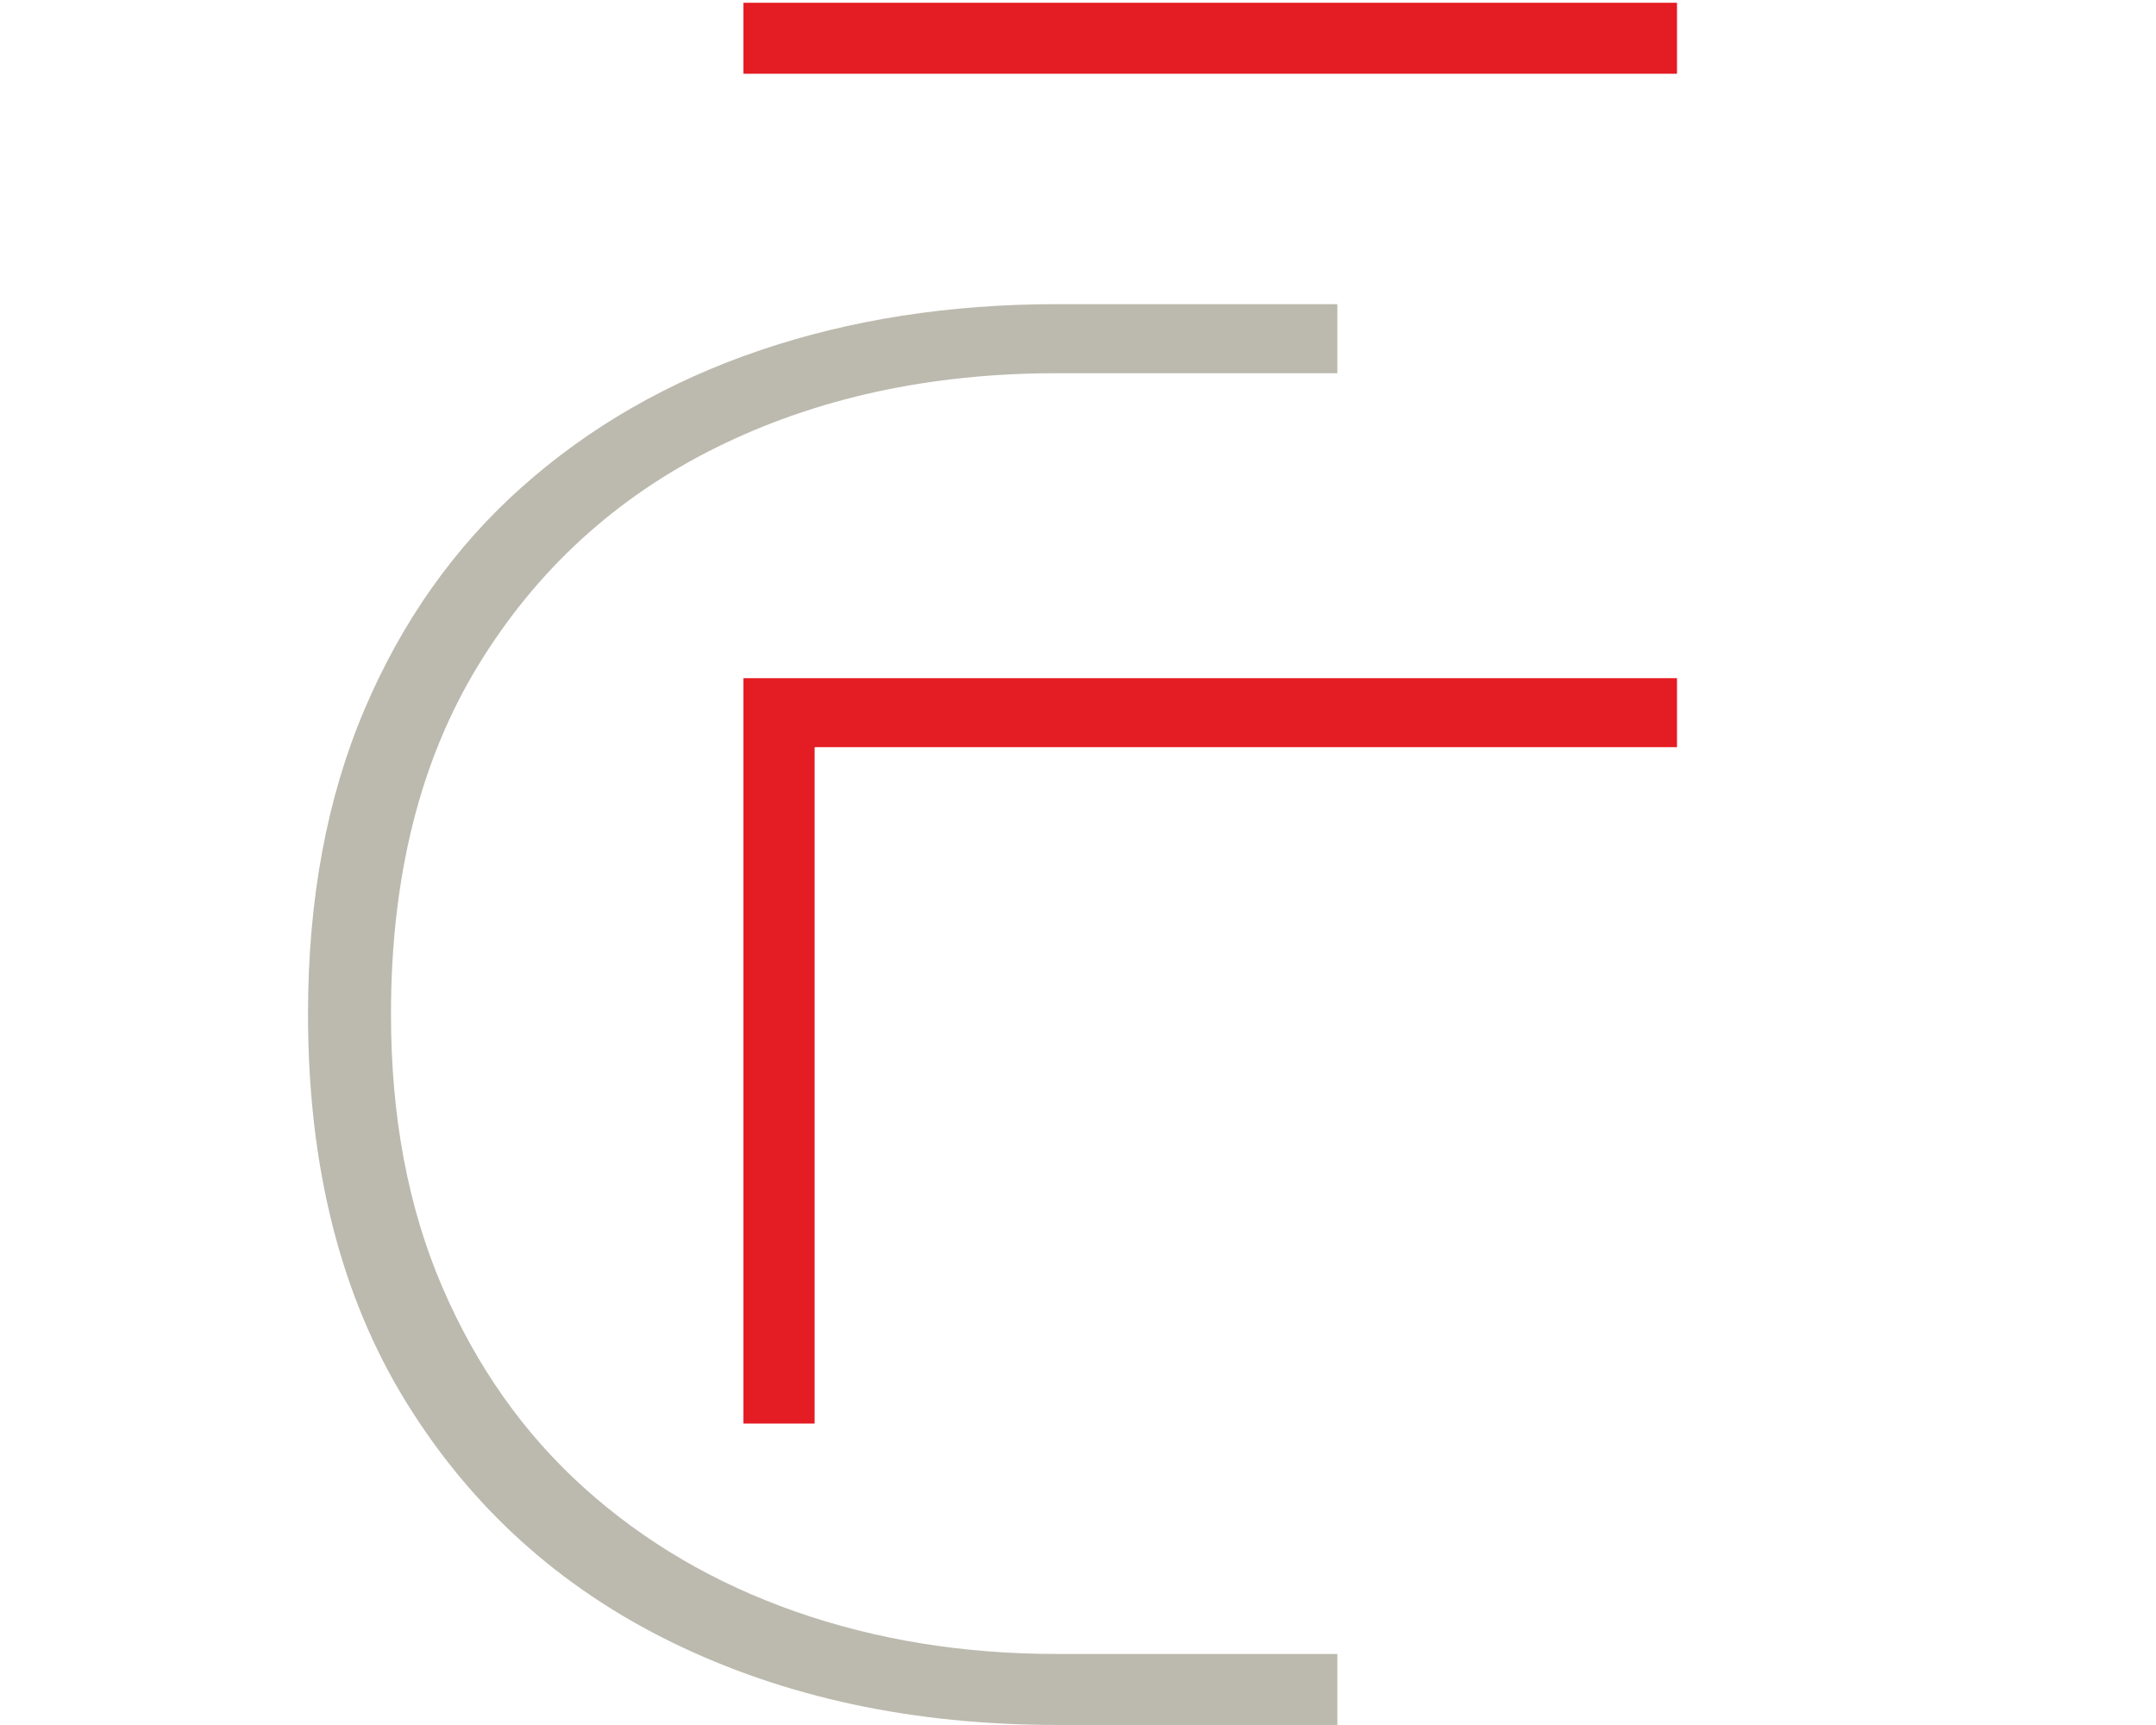
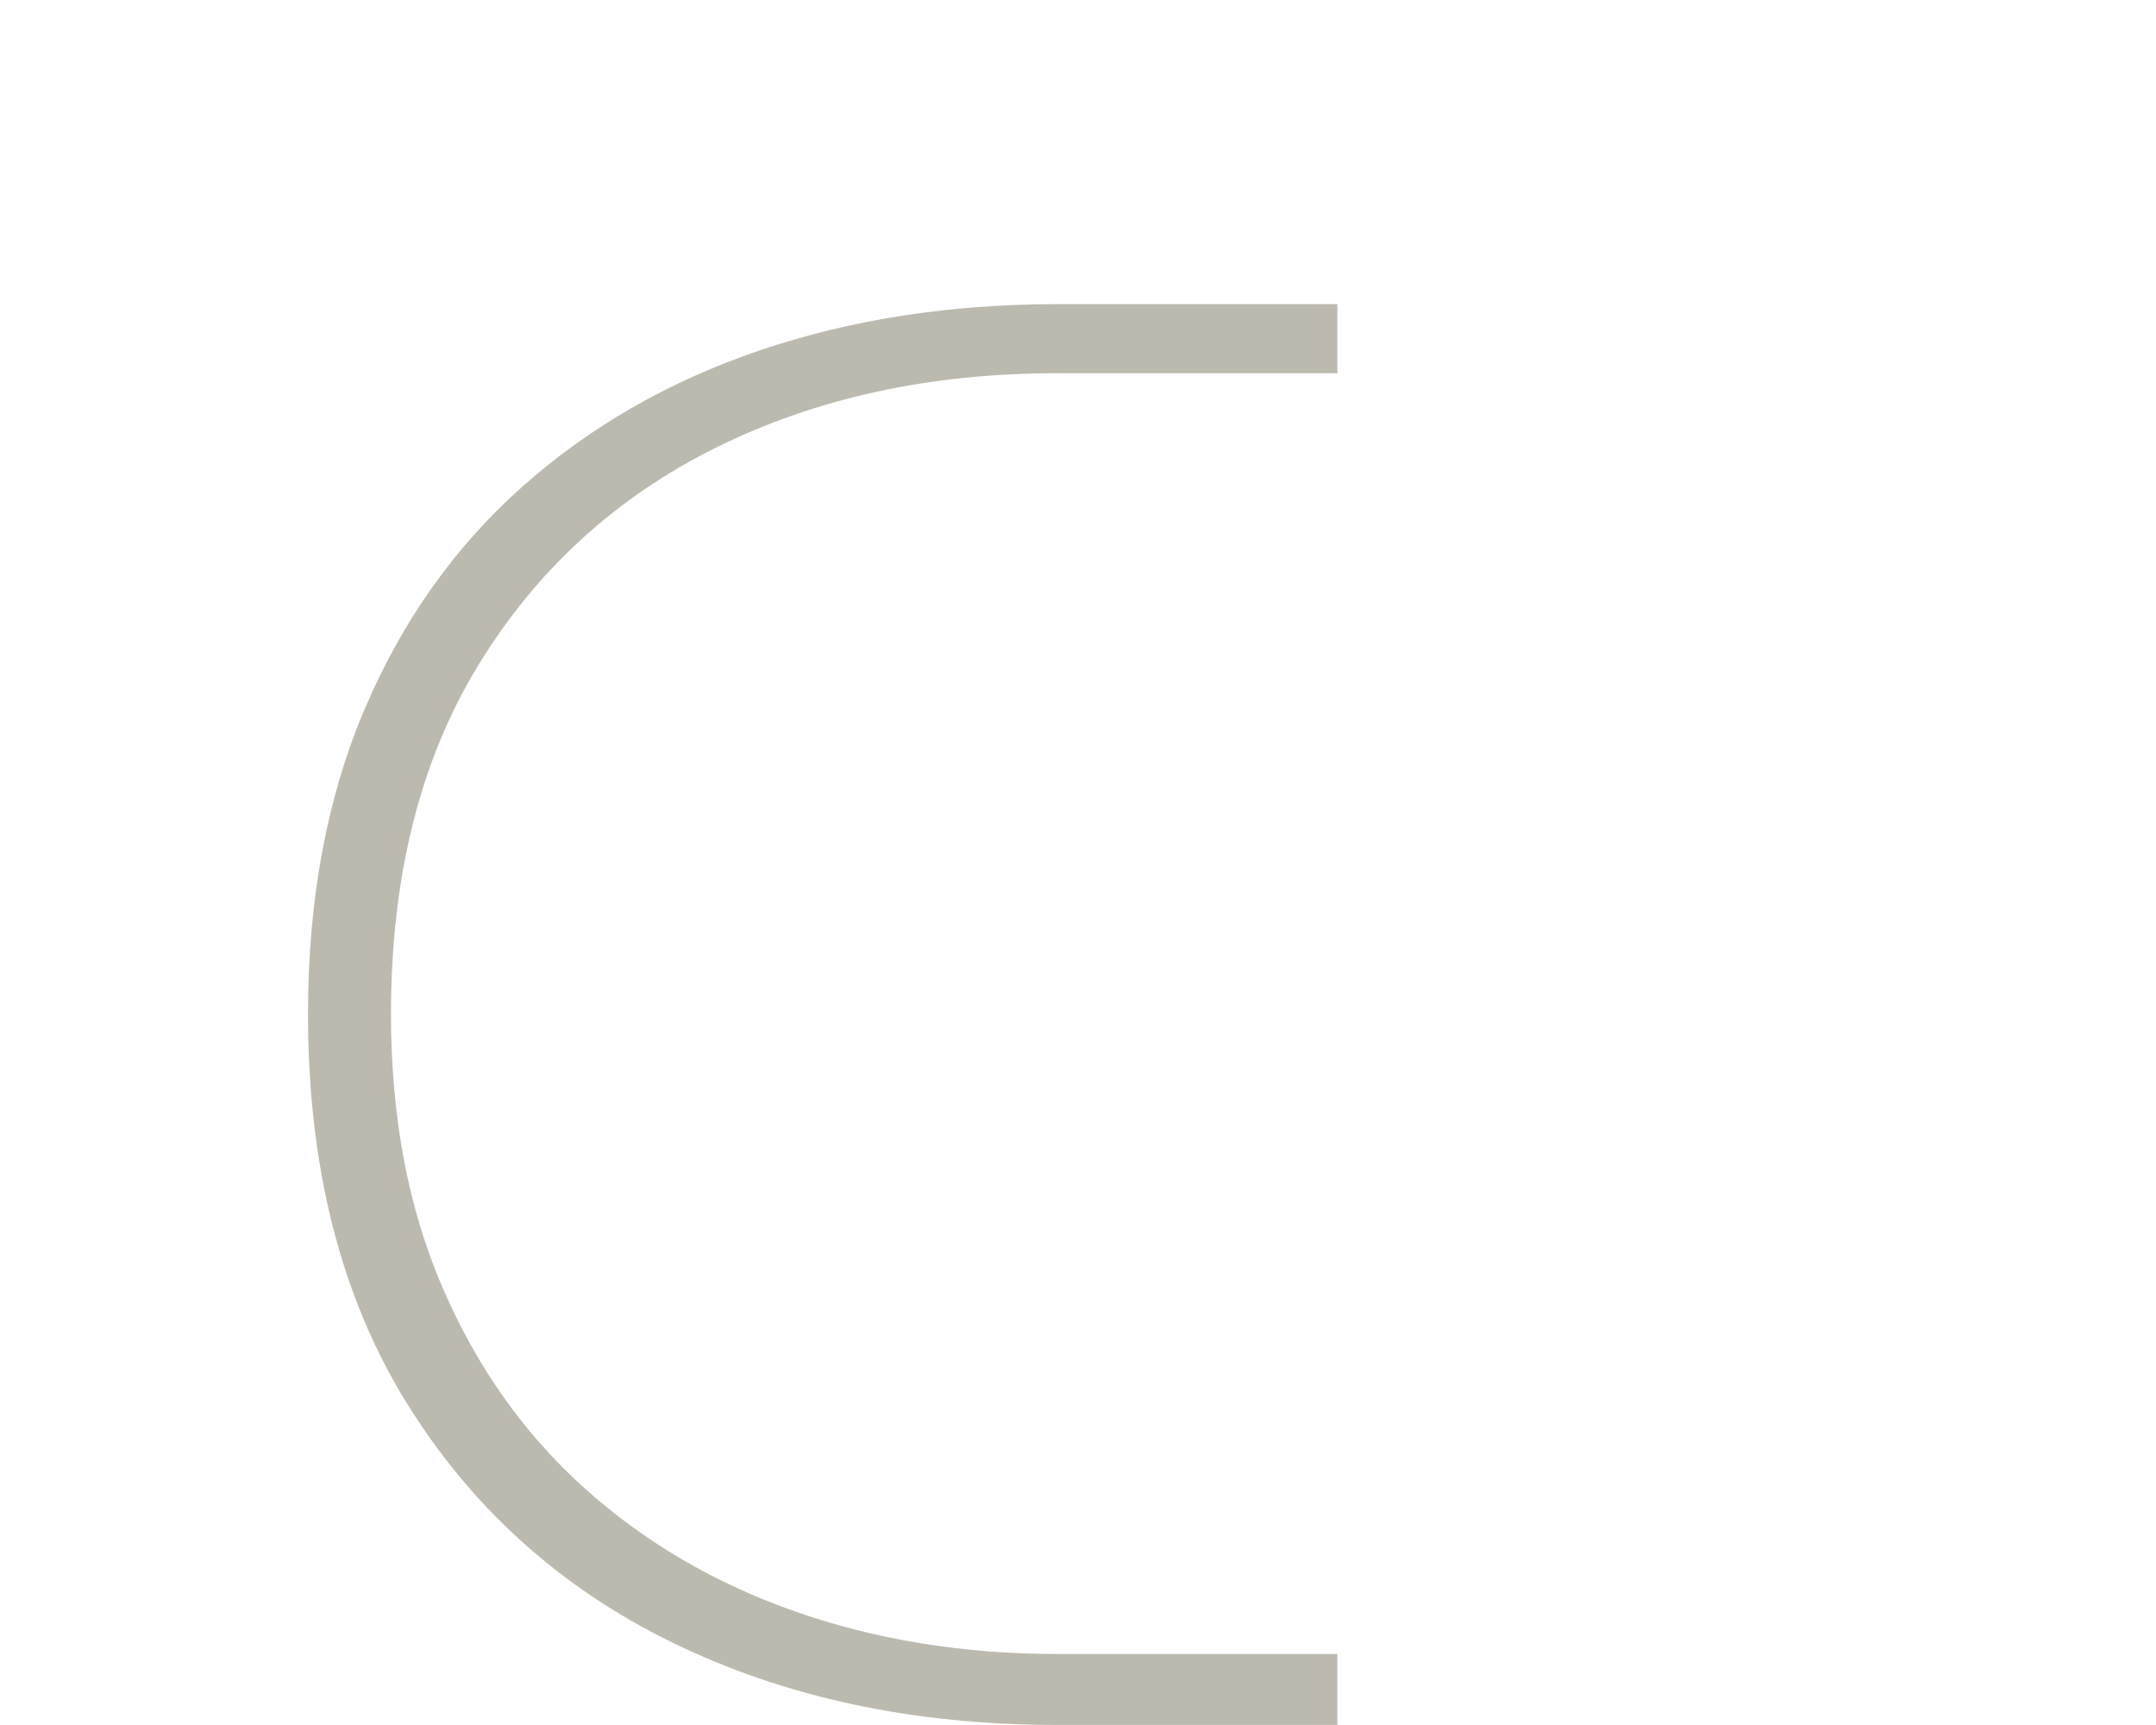
<svg xmlns="http://www.w3.org/2000/svg" id="uuid-bd4545ed-0898-44f4-8b03-5a780c8afa98" width="35" height="28" viewBox="0 0 35 28">
-   <rect width="35" height="28" fill="none" />
-   <path d="M27.224,1.197h-15.155V.045h15.155v1.152ZM27.224,12.128h-14v10.979h-1.155v-12.099h15.155v1.12Z" fill="#e41c23" />
  <path d="M21.71,4.938v1.12h-4.554c-2.063,0-3.908.403-5.533,1.208-1.625.806-2.911,1.982-3.857,3.529-.946,1.547-1.419,3.436-1.419,5.665,0,1.664.278,3.142.834,4.433.556,1.291,1.323,2.377,2.301,3.257.978.88,2.122,1.55,3.432,2.009,1.31.459,2.724.688,4.242.688h4.554v1.152h-4.554c-2.331,0-4.41-.445-6.238-1.336-1.828-.891-3.272-2.195-4.33-3.913-1.058-1.718-1.588-3.814-1.588-6.29,0-1.857.305-3.502.914-4.937.609-1.435,1.462-2.641,2.558-3.617,1.096-.976,2.381-1.715,3.857-2.217,1.475-.501,3.084-.752,4.827-.752h4.554Z" fill="#bcbaae" />
</svg>